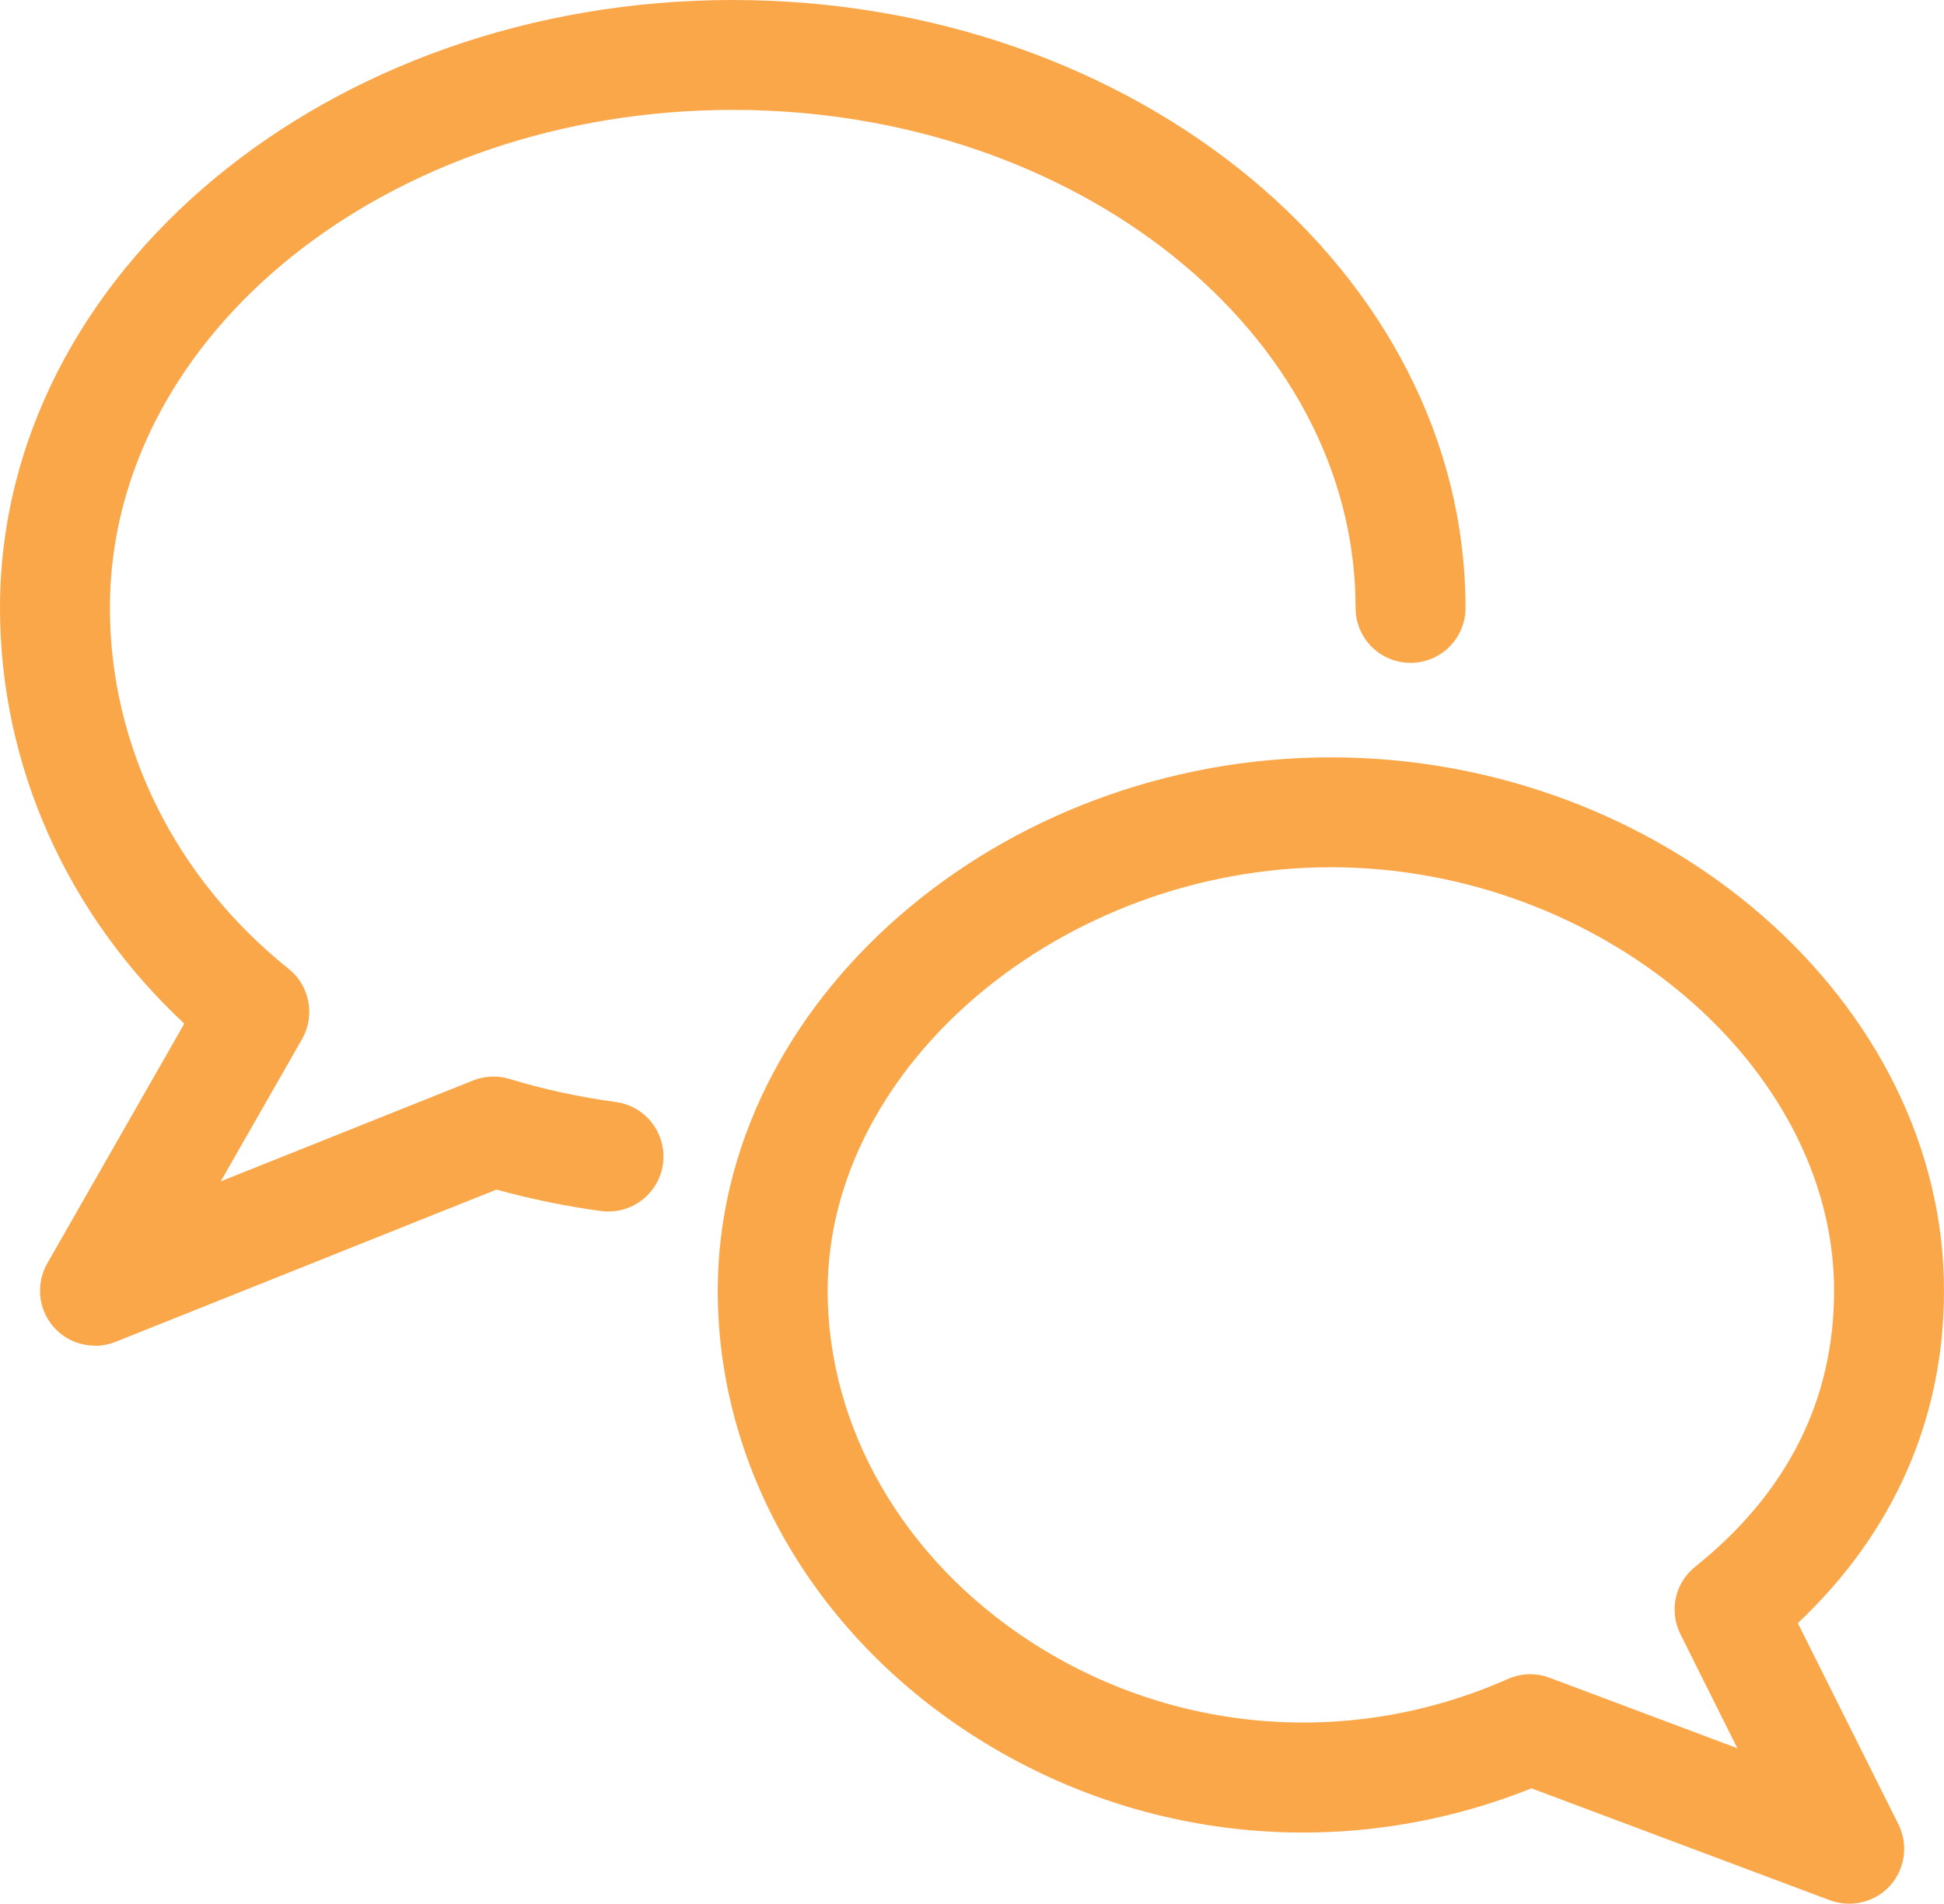
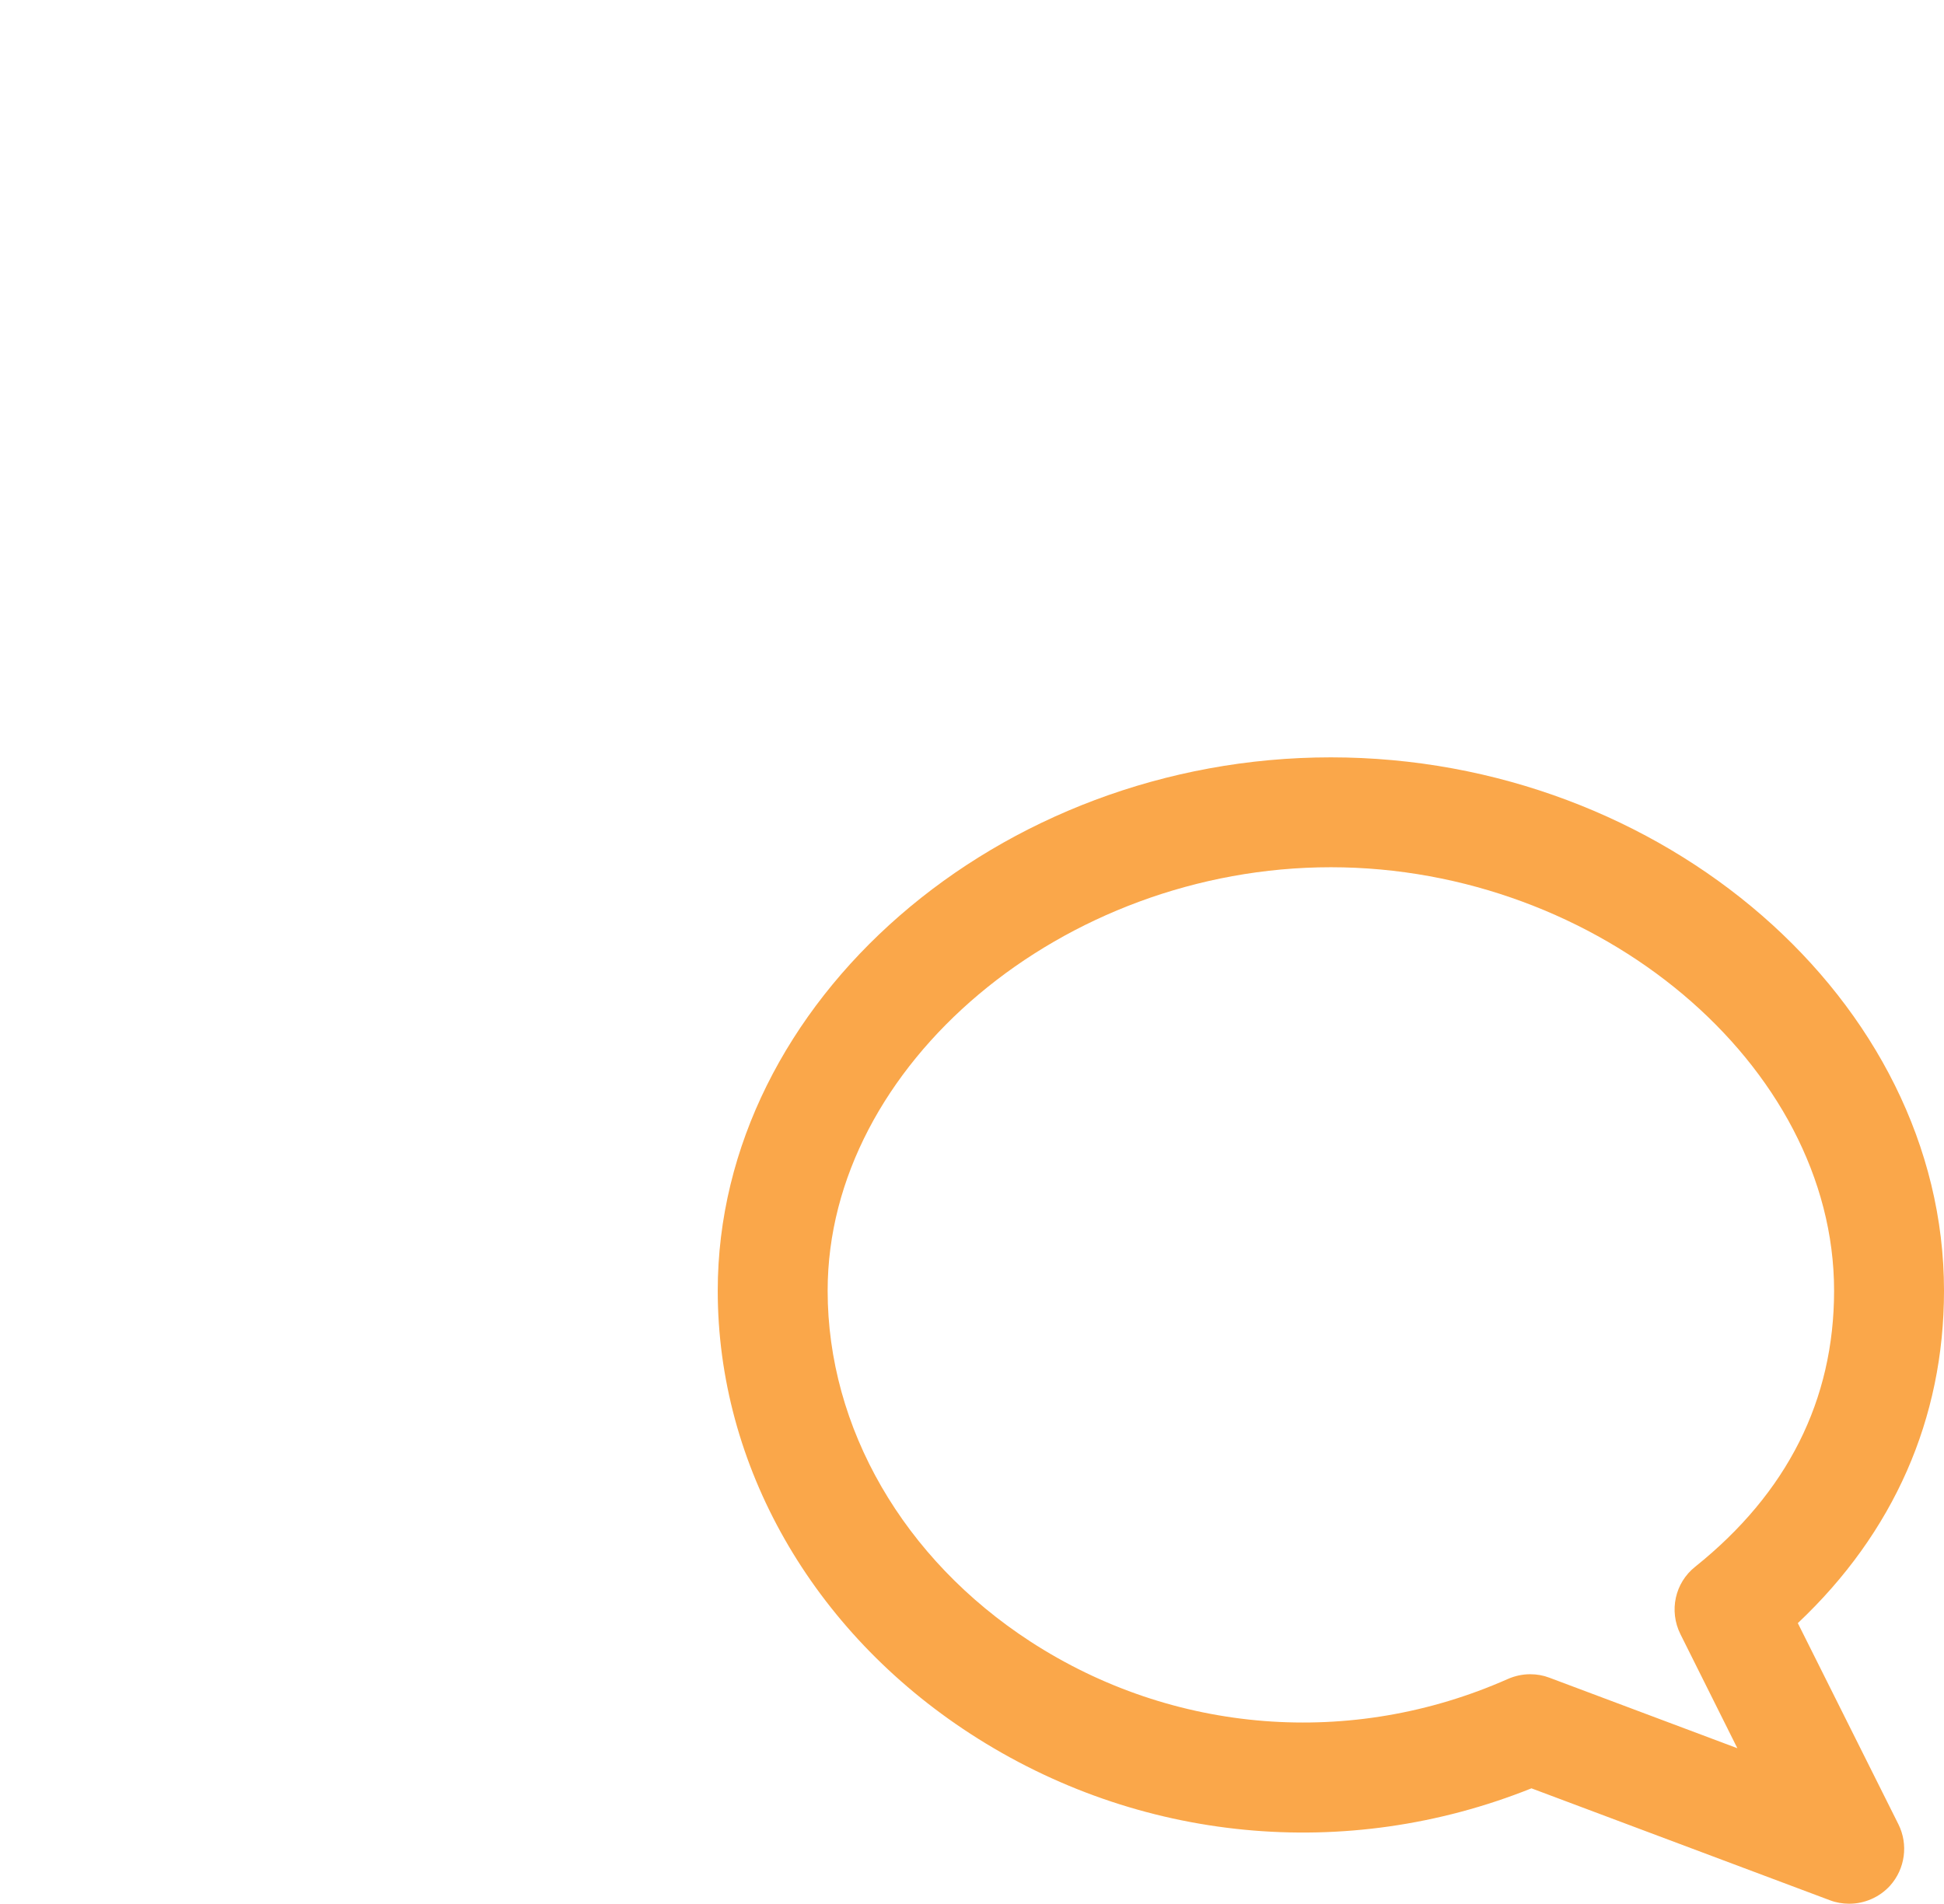
<svg xmlns="http://www.w3.org/2000/svg" id="Layer_2" viewBox="0 0 106.12 103.94">
  <defs>
    <style>.cls-1{fill:#faa74a;}</style>
  </defs>
  <g id="Layer_1-2">
-     <path class="cls-1" d="M5.18,73.47c-.85,0-1.68-.36-2.26-1.03-.84-.96-.97-2.35-.34-3.46l7.48-13.09C3.63,49.89,0,41.75,0,33.19,0,14.89,17.94,0,40,0s40,14.89,40,33.19c0,1.66-1.34,3-3,3s-3-1.34-3-3c0-14.99-15.25-27.19-34-27.19S6,18.2,6,33.19c0,7.56,3.56,14.75,9.76,19.71,1.15.92,1.46,2.55.73,3.83l-4.44,7.77,13.78-5.51c.63-.25,1.34-.28,1.99-.08,1.87.57,3.82.99,5.8,1.26,1.64.22,2.79,1.73,2.57,3.38-.22,1.64-1.74,2.79-3.38,2.57-1.94-.26-3.85-.66-5.71-1.17l-20.81,8.32c-.36.14-.74.21-1.11.21Z" />
    <path class="cls-1" d="M100.94,103.94c-.35,0-.71-.06-1.05-.19l-16.29-6.11c-10.11,4.05-21.47,2.97-30.63-2.98-8.64-5.61-13.79-14.65-13.79-24.19,0-15.78,15.33-29.12,33.47-29.12s33.47,13.33,33.47,29.12c0,6.99-2.75,13.22-7.98,18.15l5.49,10.98c.55,1.1.37,2.43-.45,3.35-.58.64-1.4.99-2.23.99ZM83.53,91.41c.36,0,.71.06,1.05.19l10.26,3.85-3.11-6.23c-.63-1.27-.3-2.8.81-3.68,5.03-4.03,7.58-9.1,7.58-15.07,0-12.31-12.84-23.12-27.47-23.12s-27.47,10.8-27.47,23.12c0,7.49,4.14,14.65,11.06,19.15,7.8,5.07,17.55,5.83,26.07,2.05.39-.17.8-.26,1.22-.26Z" />
  </g>
</svg>